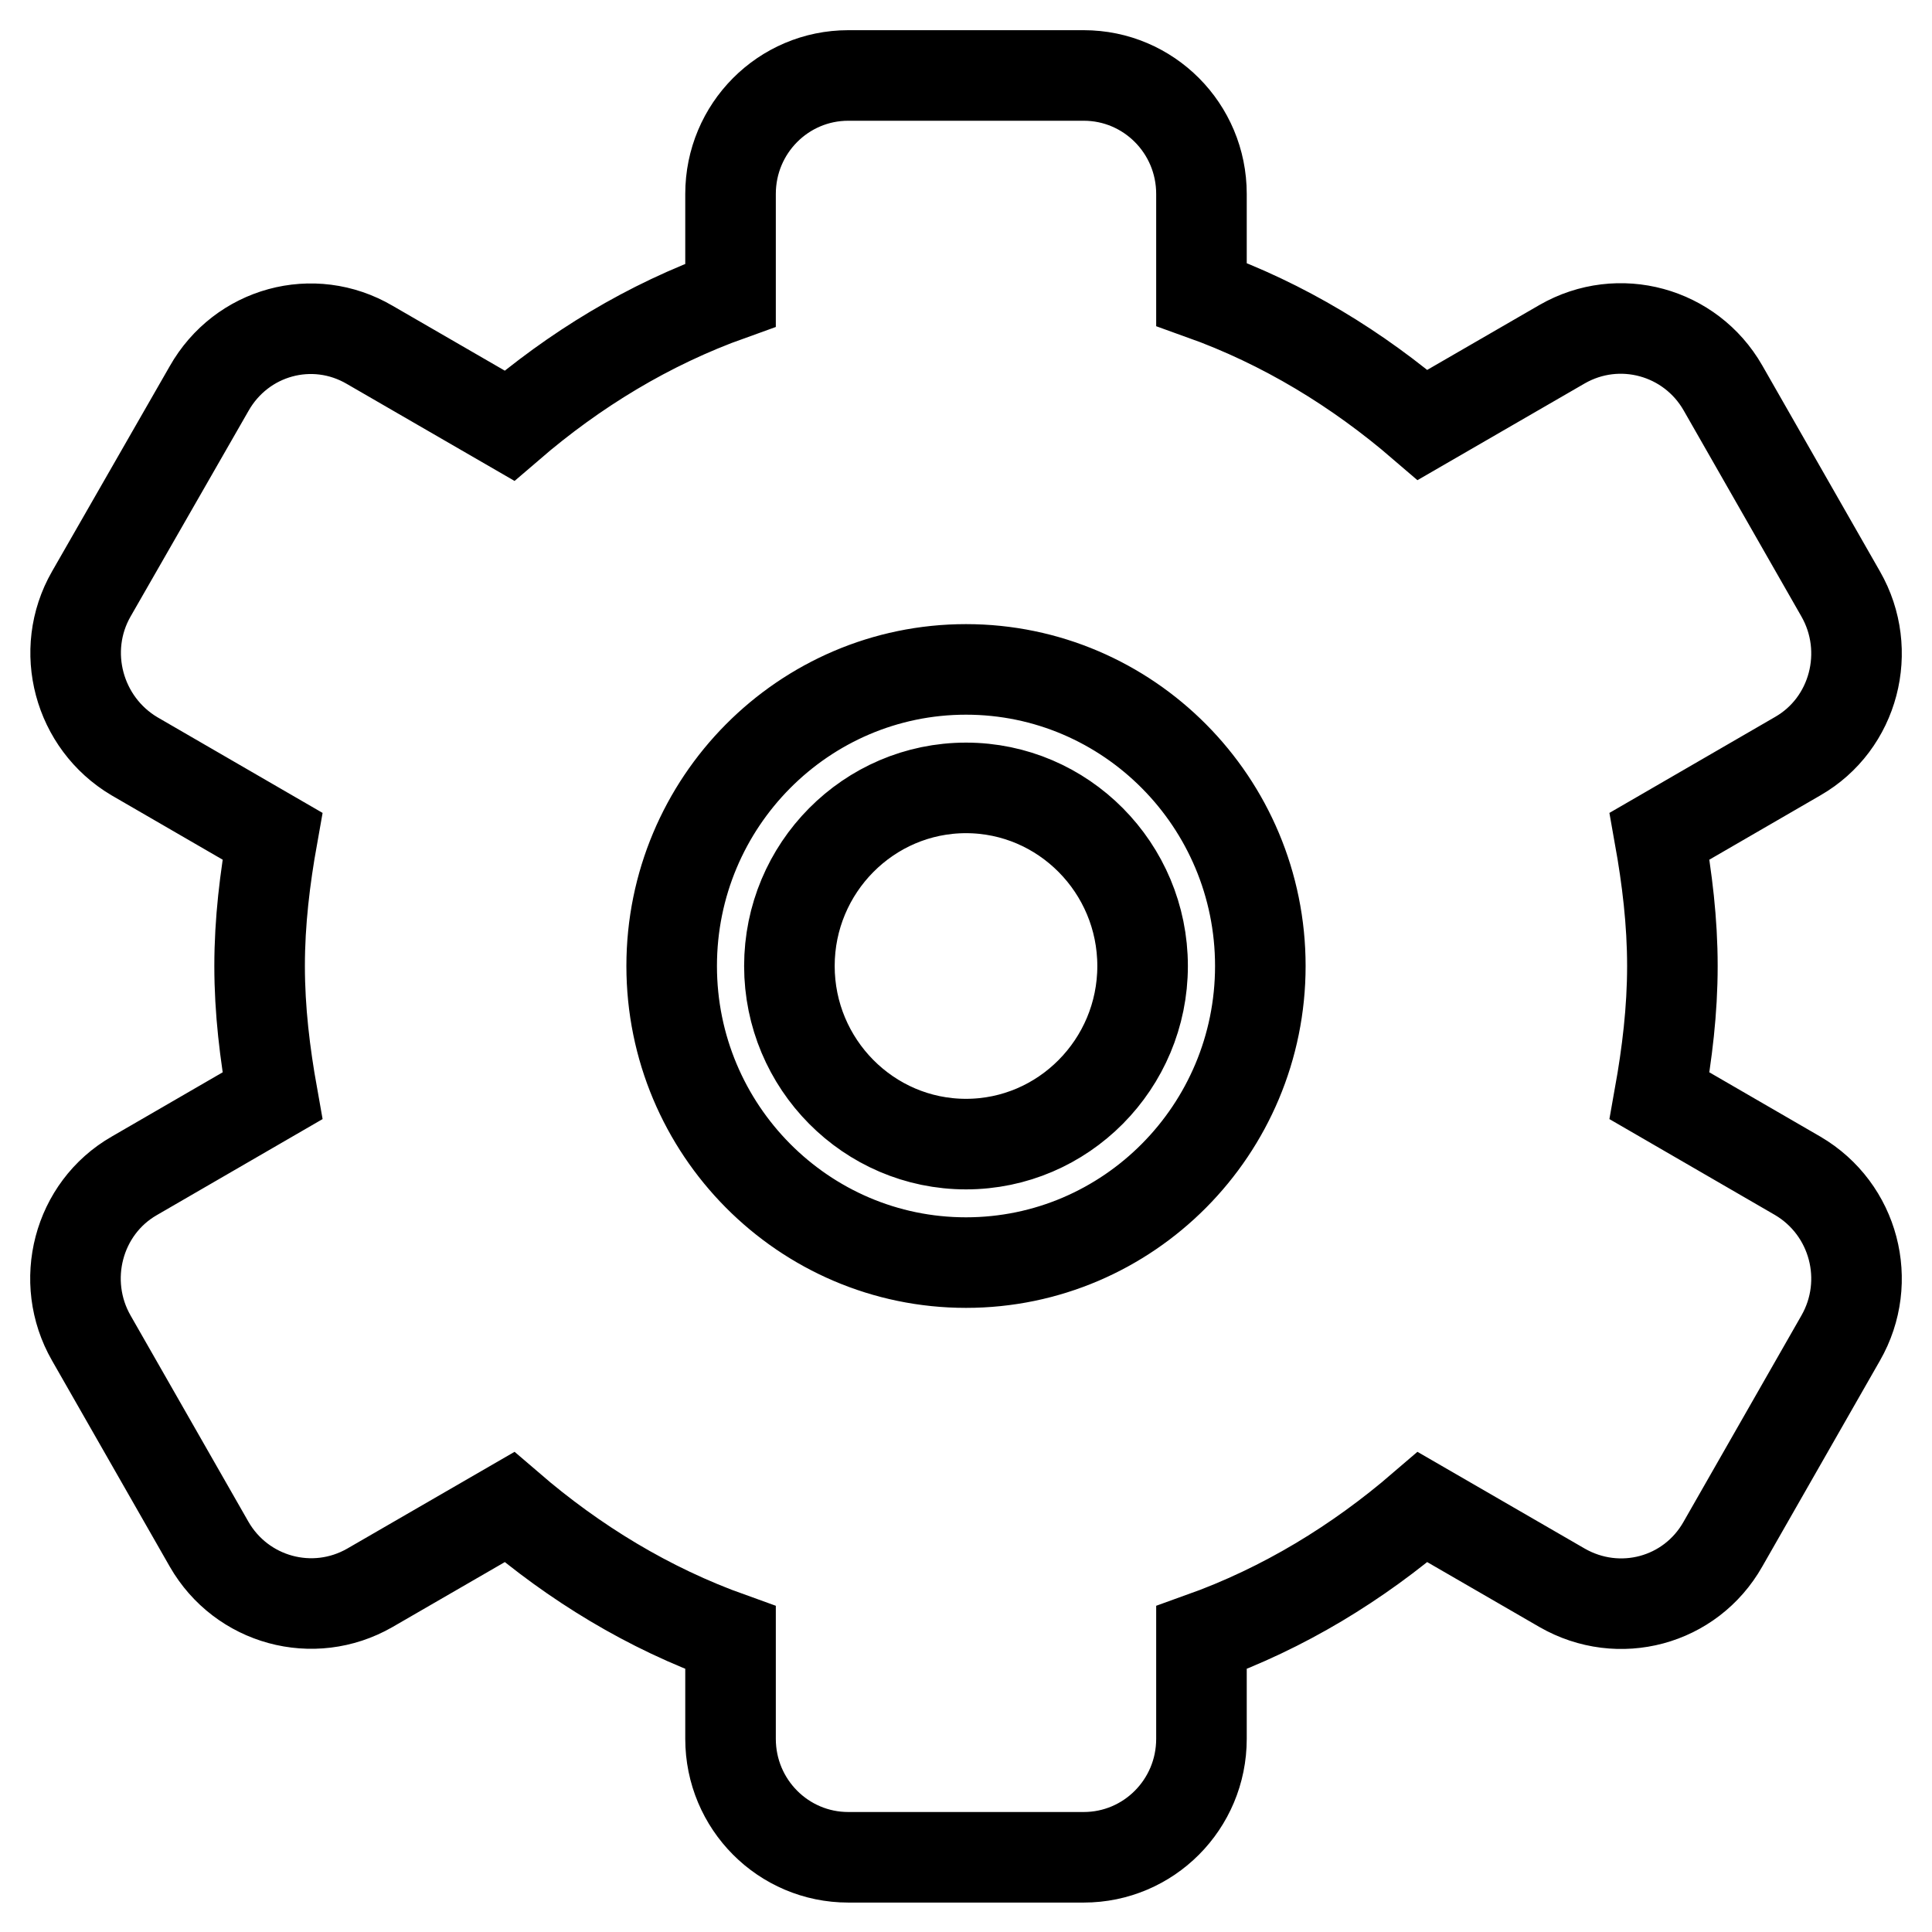
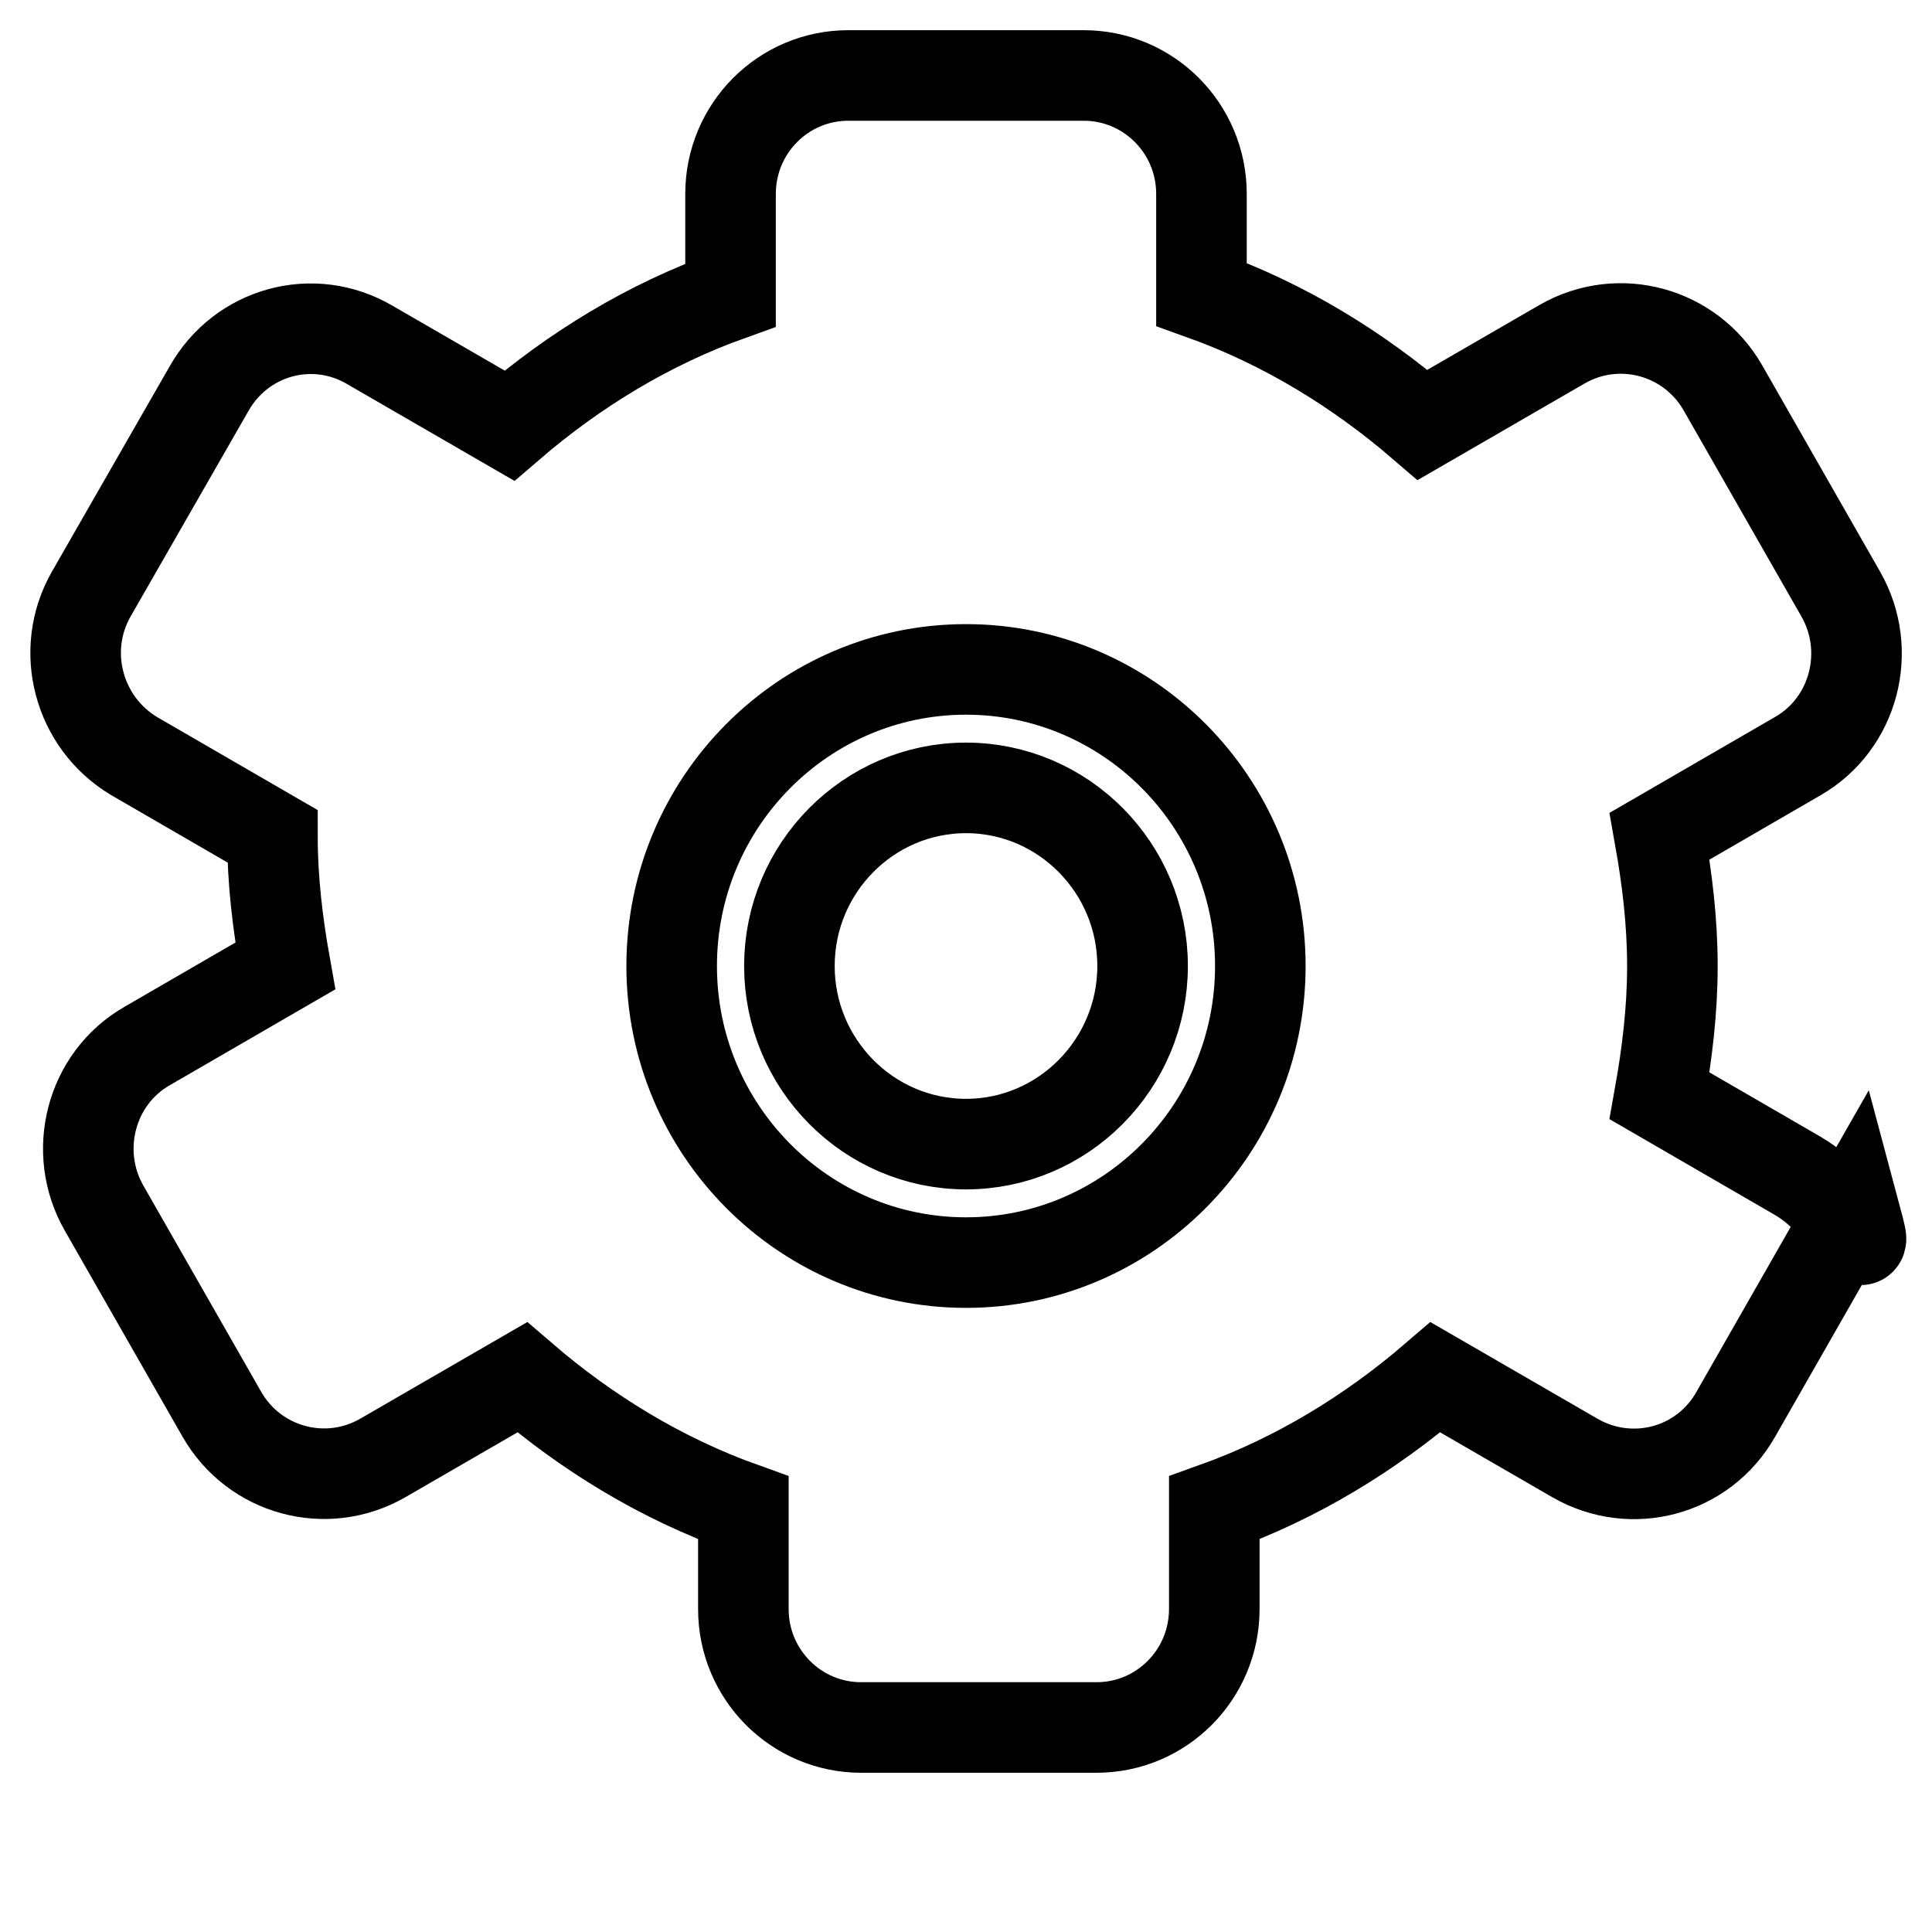
<svg xmlns="http://www.w3.org/2000/svg" version="1.1" x="0px" y="0px" viewBox="0 0 256 256" enable-background="new 0 0 256 256" xml:space="preserve">
  <g>
-     <path stroke-width="12" fill-opacity="0" stroke="#000000" d="M128,104.4c-12.9,0-23.4,10.6-23.4,23.6c0,13,10.5,23.6,23.4,23.6c12.9,0,23.4-10.6,23.4-23.6 C151.4,115,140.9,104.4,128,104.4z M238.2,155.8l-18.3-10.6c1-5.6,1.7-11.3,1.7-17.2c0-5.9-0.7-11.6-1.7-17.2l18.3-10.6 c7.5-4.3,10-14,5.7-21.5l-15.6-27.3c-4.3-7.5-13.8-10.1-21.3-5.8l-18.5,10.7c-8.6-7.4-18.4-13.4-29.3-17.3V25.7 c0-8.7-7-15.7-15.6-15.7h-31.2c-8.6,0-15.6,7-15.6,15.7v13.4C85.9,43,76.1,49,67.5,56.4L49,45.7c-7.5-4.4-17-1.8-21.3,5.8 L12.1,78.7c-4.3,7.5-1.7,17.1,5.7,21.5l18.3,10.6c-1,5.6-1.7,11.3-1.7,17.2c0,5.9,0.7,11.6,1.7,17.2l-18.3,10.6 c-7.5,4.3-10,14-5.7,21.5l15.6,27.3c4.3,7.5,13.8,10.1,21.3,5.8l18.5-10.7c8.6,7.4,18.4,13.4,29.3,17.3v13.4 c0,8.7,7,15.7,15.6,15.7h31.2c8.6,0,15.6-7,15.6-15.7v-13.4c10.9-3.9,20.7-9.9,29.3-17.3l18.5,10.7c7.5,4.3,17,1.8,21.3-5.8 l15.6-27.3C248.2,169.8,245.7,160.2,238.2,155.8L238.2,155.8z M128,167.3c-21.5,0-39-17.6-39-39.3c0-21.7,17.5-39.3,39-39.3 c21.5,0,39,17.6,39,39.3C167,149.7,149.5,167.3,128,167.3L128,167.3z" />
+     <path stroke-width="12" fill-opacity="0" stroke="#000000" d="M128,104.4c-12.9,0-23.4,10.6-23.4,23.6c0,13,10.5,23.6,23.4,23.6c12.9,0,23.4-10.6,23.4-23.6 C151.4,115,140.9,104.4,128,104.4z M238.2,155.8l-18.3-10.6c1-5.6,1.7-11.3,1.7-17.2c0-5.9-0.7-11.6-1.7-17.2l18.3-10.6 c7.5-4.3,10-14,5.7-21.5l-15.6-27.3c-4.3-7.5-13.8-10.1-21.3-5.8l-18.5,10.7c-8.6-7.4-18.4-13.4-29.3-17.3V25.7 c0-8.7-7-15.7-15.6-15.7h-31.2c-8.6,0-15.6,7-15.6,15.7v13.4C85.9,43,76.1,49,67.5,56.4L49,45.7c-7.5-4.4-17-1.8-21.3,5.8 L12.1,78.7c-4.3,7.5-1.7,17.1,5.7,21.5l18.3,10.6c0,5.9,0.7,11.6,1.7,17.2l-18.3,10.6 c-7.5,4.3-10,14-5.7,21.5l15.6,27.3c4.3,7.5,13.8,10.1,21.3,5.8l18.5-10.7c8.6,7.4,18.4,13.4,29.3,17.3v13.4 c0,8.7,7,15.7,15.6,15.7h31.2c8.6,0,15.6-7,15.6-15.7v-13.4c10.9-3.9,20.7-9.9,29.3-17.3l18.5,10.7c7.5,4.3,17,1.8,21.3-5.8 l15.6-27.3C248.2,169.8,245.7,160.2,238.2,155.8L238.2,155.8z M128,167.3c-21.5,0-39-17.6-39-39.3c0-21.7,17.5-39.3,39-39.3 c21.5,0,39,17.6,39,39.3C167,149.7,149.5,167.3,128,167.3L128,167.3z" />
  </g>
</svg>